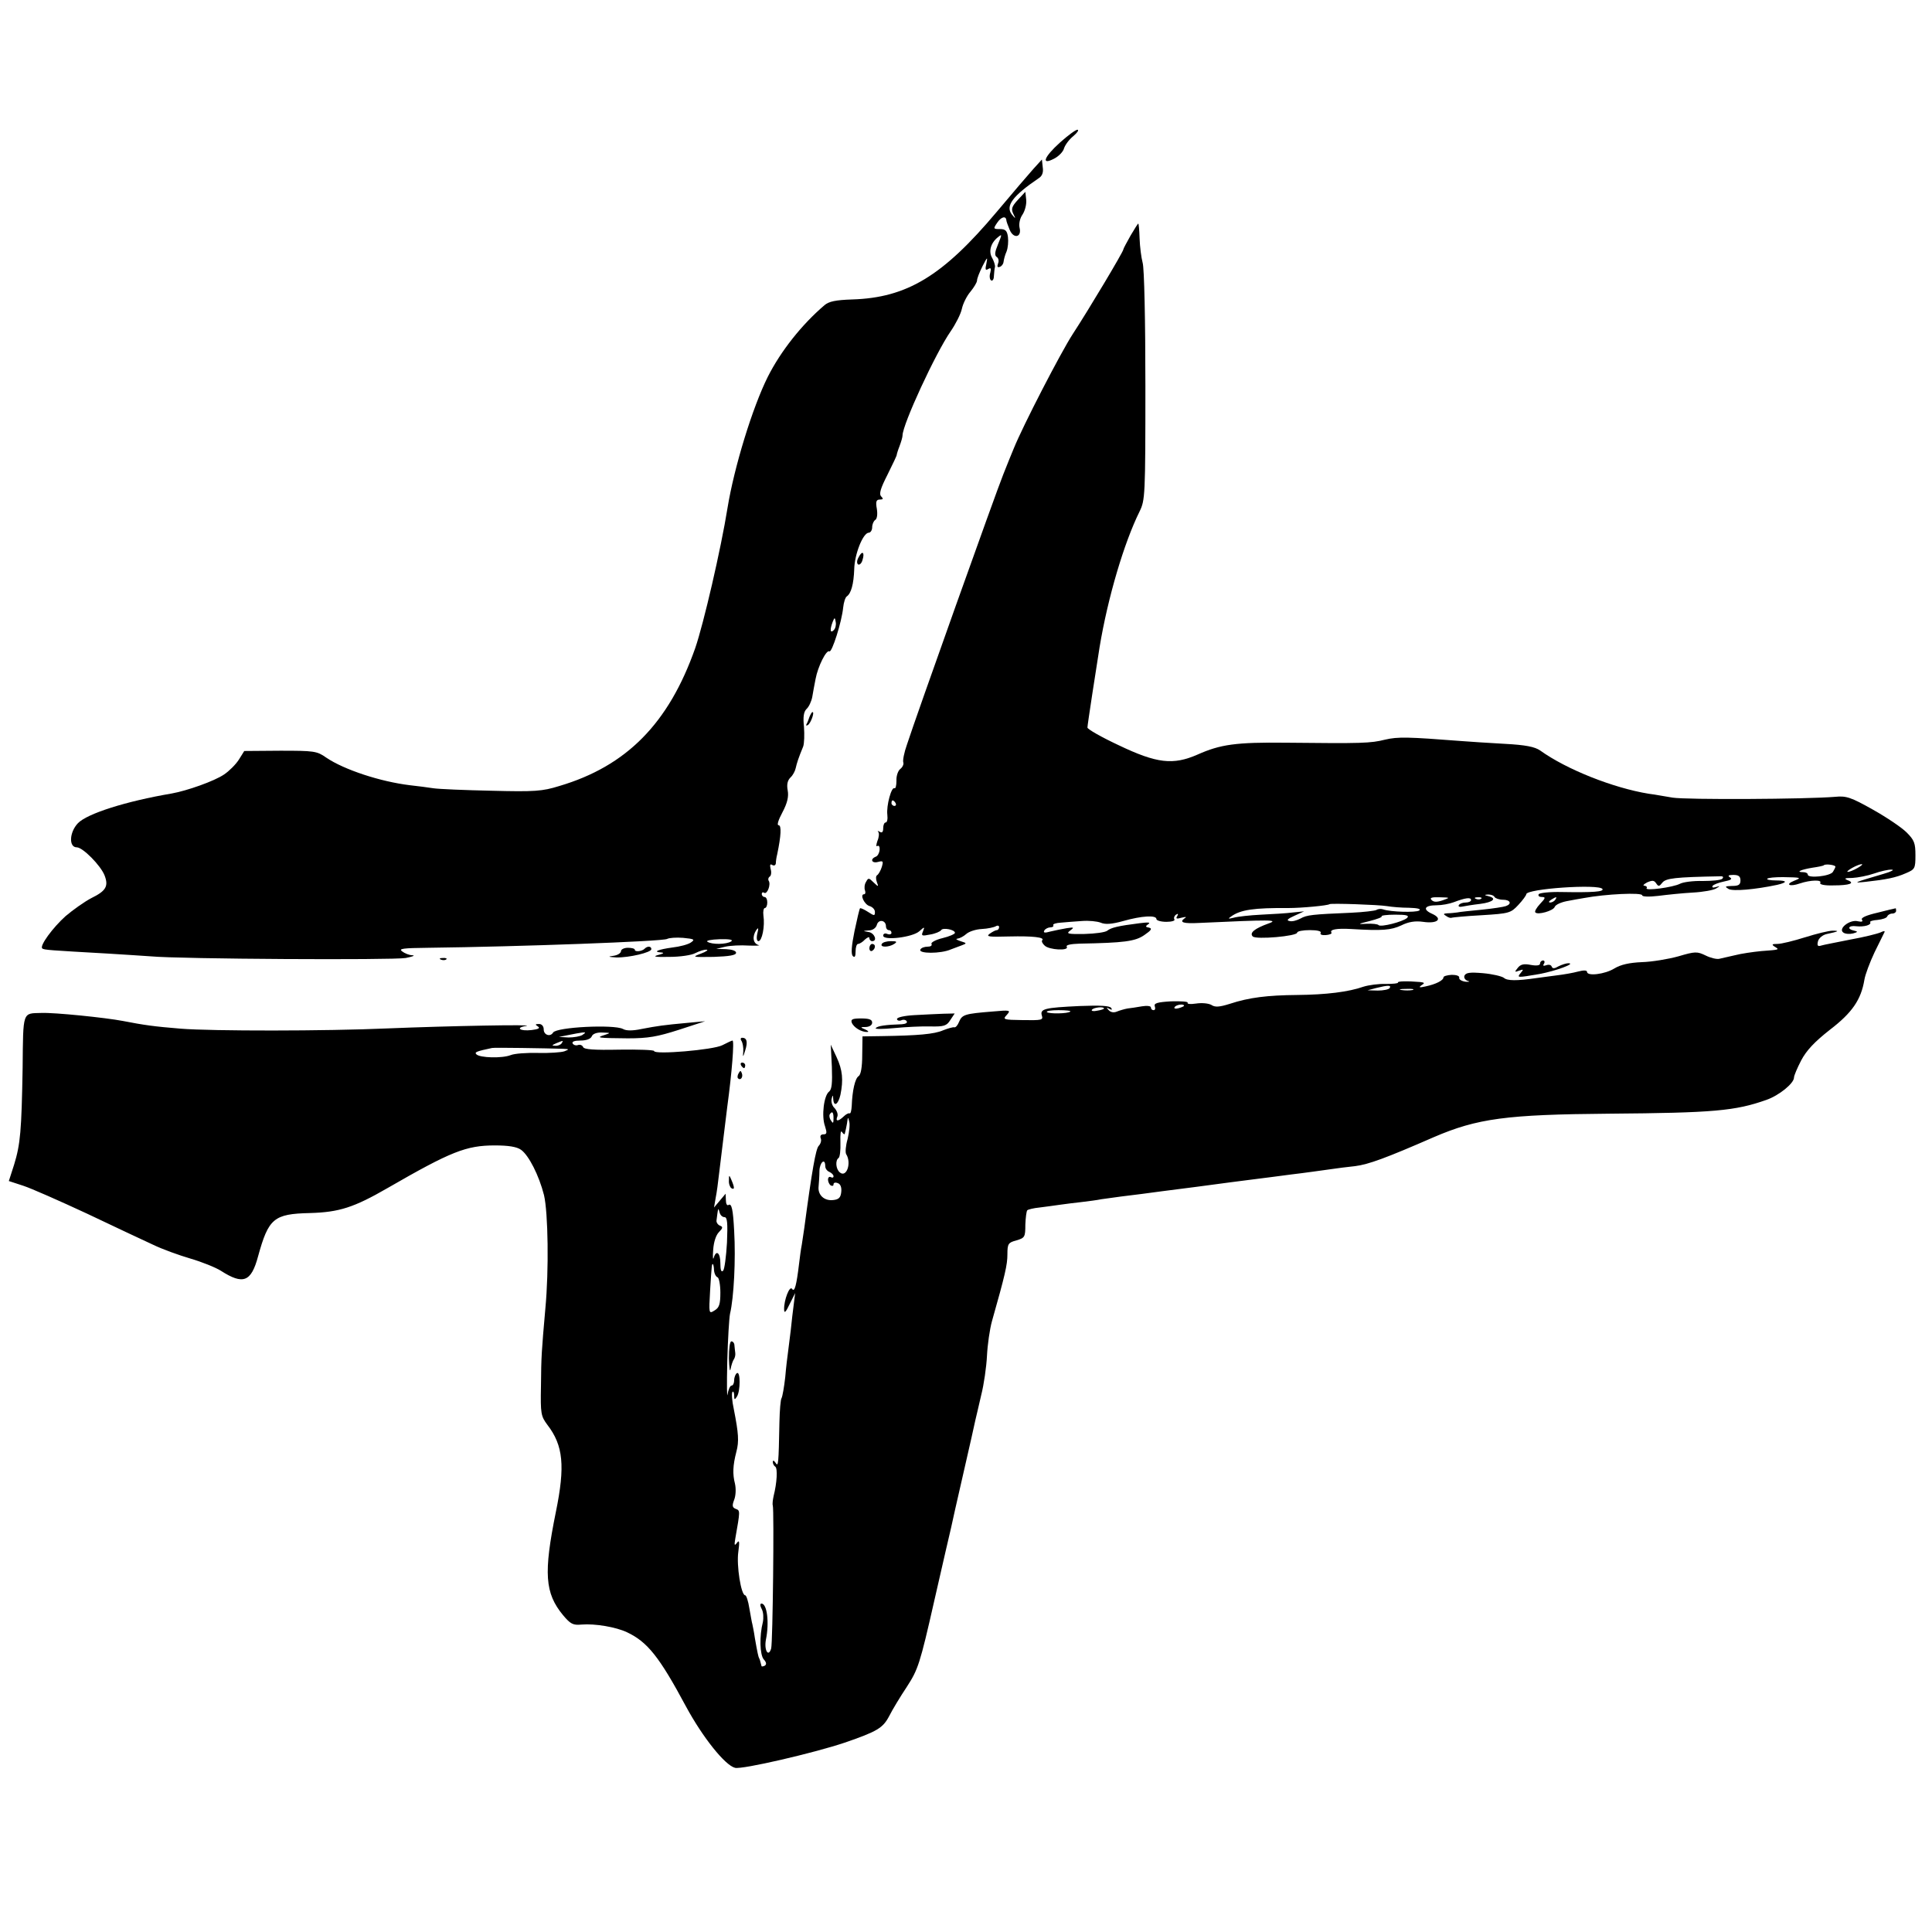
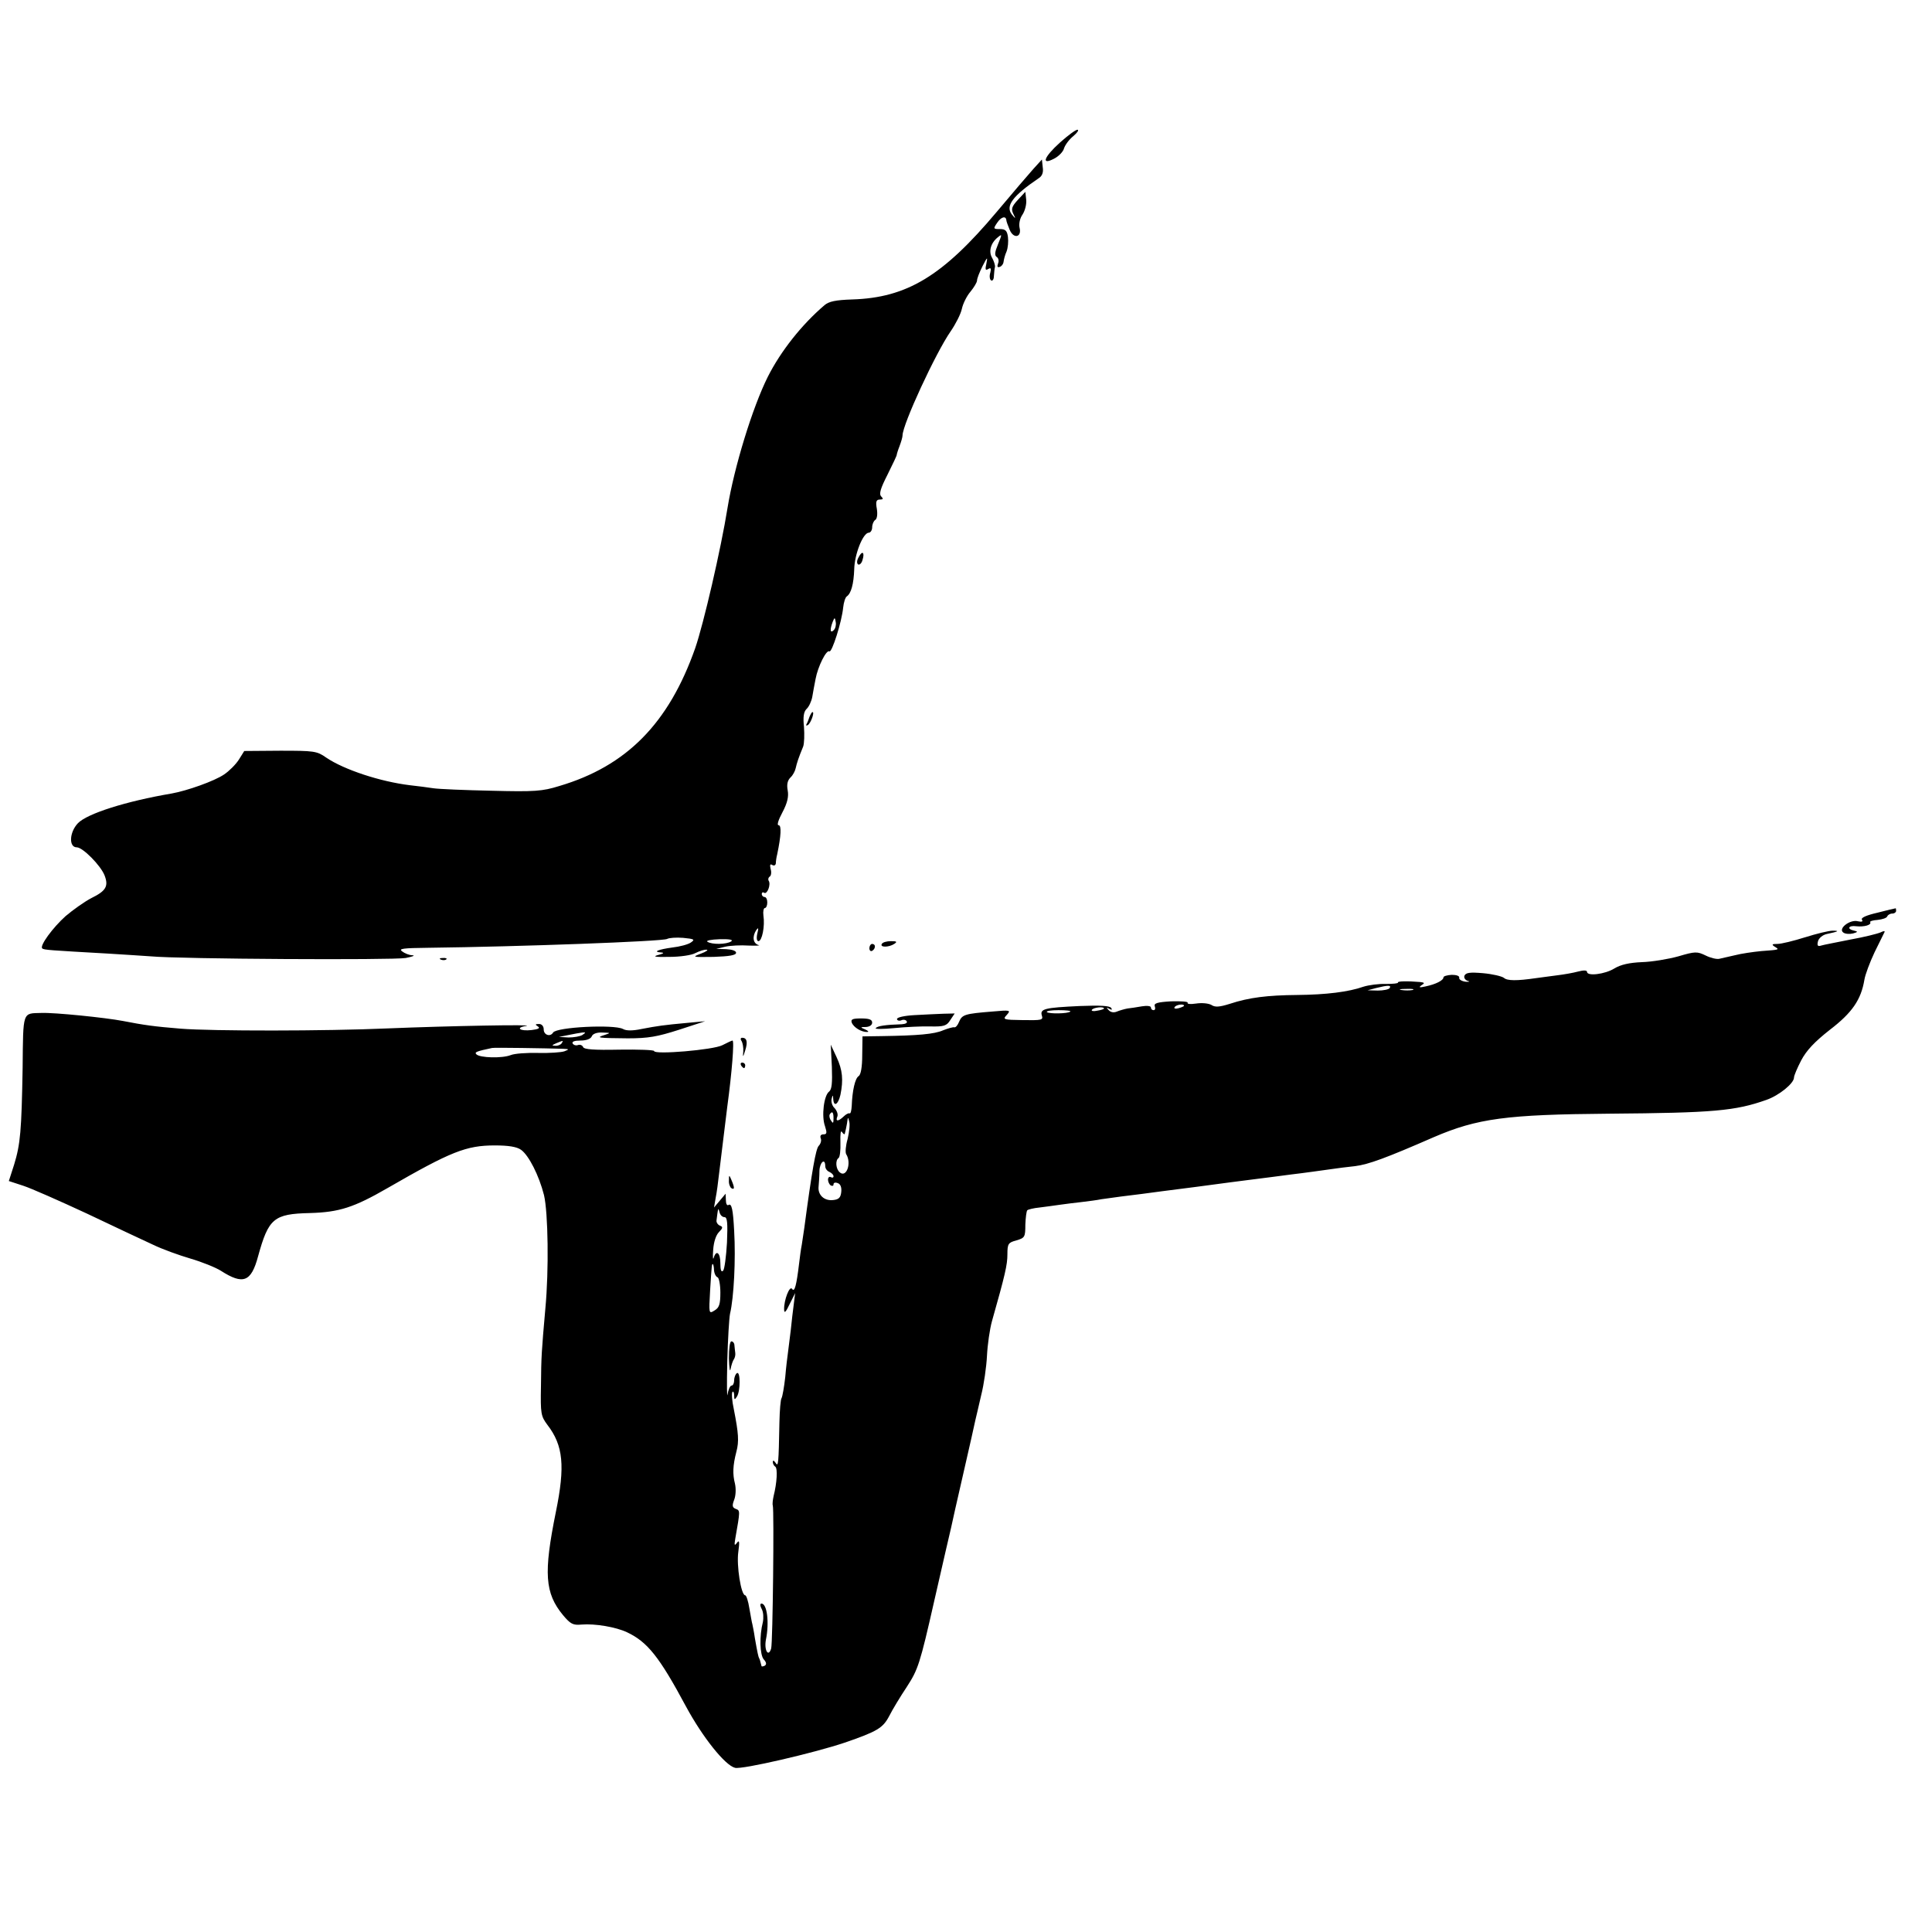
<svg xmlns="http://www.w3.org/2000/svg" version="1.0" width="700pt" height="700pt" viewBox="0 0 700 700" preserveAspectRatio="xMidYMid meet">
  <g transform="translate(0,700) scale(0.1,-0.1)" fill="#000000" stroke="none">
    <path d="M3841 6484 c-59 -53 -70 -84 -22 -59 16 8 33 25 36 37 4 13 19 33 34 45 14 12 21 22 15 23 -7 0 -35 -21 -63 -46z" />
    <path d="M3745 6389 c-17 -19 -77 -89 -134 -157 -195 -232 -325 -311 -524 -317 -59 -2 -84 -7 -100 -21 -82 -70 -158 -166 -205 -259 -56 -112 -122 -328 -146 -475 -24 -150 -87 -421 -117 -508 -96 -273 -249 -428 -493 -500 -61 -19 -89 -21 -245 -17 -97 2 -191 6 -211 9 -19 3 -57 8 -85 11 -107 13 -238 56 -303 100 -34 24 -44 25 -167 25 l-130 -1 -20 -32 c-11 -17 -35 -41 -53 -53 -35 -24 -134 -59 -190 -69 -165 -28 -307 -73 -340 -108 -31 -33 -33 -87 -4 -87 22 0 87 -66 101 -102 15 -39 5 -56 -48 -82 -25 -13 -67 -43 -93 -65 -47 -42 -95 -108 -85 -117 5 -6 28 -7 238 -19 53 -3 123 -8 155 -10 106 -10 878 -14 924 -6 25 5 36 9 24 10 -11 0 -28 7 -37 14 -14 10 3 12 95 13 331 4 848 23 865 32 7 4 33 6 58 4 41 -4 44 -6 28 -17 -10 -7 -40 -15 -67 -18 -51 -7 -73 -16 -40 -18 12 -1 8 -4 -11 -9 -22 -6 -12 -8 40 -7 38 0 81 6 95 14 14 7 32 13 40 12 8 0 -1 -7 -20 -14 -34 -13 -32 -13 46 -12 57 2 81 6 81 15 0 7 -15 12 -36 13 l-36 1 33 8 c18 4 56 6 85 4 29 -1 44 0 35 2 -20 6 -23 31 -8 54 8 11 9 8 4 -12 -4 -17 -2 -28 4 -28 13 0 24 54 18 93 -2 15 1 27 5 27 5 0 9 9 9 20 0 11 -4 20 -10 20 -5 0 -10 5 -10 11 0 5 4 8 9 4 11 -6 25 31 16 44 -3 5 -1 12 4 15 5 3 7 16 3 28 -3 14 -2 19 6 14 7 -4 12 -1 13 6 0 7 2 22 5 33 14 67 16 105 5 105 -7 0 -1 19 14 47 18 34 23 57 19 79 -4 21 -1 36 10 47 9 8 17 24 19 34 4 18 10 37 27 78 4 11 5 43 3 71 -4 36 -1 55 9 65 9 8 18 28 21 44 3 17 8 46 12 65 8 44 39 107 50 100 9 -6 45 107 50 159 2 19 8 37 13 40 16 11 25 45 27 98 1 55 32 133 53 133 6 0 12 9 12 19 0 11 5 23 11 27 7 4 9 21 6 40 -5 27 -2 34 11 34 12 0 13 3 5 11 -9 9 -3 29 23 80 19 38 34 70 33 71 0 2 4 16 10 31 6 16 11 33 11 39 0 40 120 299 174 377 18 26 37 63 41 82 4 19 18 47 31 62 13 16 24 34 24 41 0 7 9 30 20 52 17 33 19 35 14 10 -5 -22 -4 -27 6 -21 10 6 12 3 8 -13 -4 -12 -2 -25 3 -28 5 -3 10 4 10 15 1 12 2 27 4 34 1 6 -4 21 -10 32 -14 23 -6 54 20 75 16 13 16 12 1 -25 -12 -29 -13 -40 -5 -46 7 -4 9 -15 5 -24 -4 -11 -2 -15 6 -12 7 2 13 10 14 18 1 8 5 25 11 38 5 13 7 36 5 52 -3 23 -9 29 -29 29 -24 0 -25 1 -10 23 14 21 31 26 33 10 0 -5 6 -20 12 -35 14 -35 45 -28 36 7 -3 14 1 34 11 48 9 14 15 38 13 54 l-3 28 -27 -29 c-22 -24 -25 -33 -17 -50 10 -20 9 -20 -5 -3 -24 31 3 67 97 131 13 8 18 21 15 40 l-3 28 -30 -33z m-724 -1672 c-13 -13 -15 1 -4 30 7 17 8 17 11 -1 2 -10 -1 -23 -7 -29z m-372 -1128 c-17 -11 -70 -12 -86 -1 -6 4 13 8 44 9 37 1 51 -2 42 -8z" />
-     <path d="M4096 6146 c-14 -25 -26 -47 -26 -50 0 -8 -126 -219 -183 -306 -43 -66 -181 -333 -214 -415 -7 -16 -24 -59 -38 -94 -26 -64 -316 -877 -349 -979 -10 -28 -16 -58 -13 -65 2 -6 -3 -17 -11 -23 -8 -6 -15 -25 -14 -43 0 -17 -3 -29 -7 -27 -11 7 -30 -63 -26 -96 2 -16 -1 -28 -6 -28 -5 0 -9 -9 -9 -21 0 -13 -4 -18 -12 -13 -7 4 -10 4 -6 0 4 -5 3 -19 -3 -33 -5 -15 -5 -22 0 -18 6 3 9 -4 8 -15 -1 -10 -7 -22 -14 -24 -22 -9 -14 -25 8 -19 19 5 20 3 14 -18 -4 -13 -12 -27 -17 -30 -5 -3 -5 -14 -1 -25 7 -18 6 -18 -12 -1 -17 17 -19 17 -27 2 -6 -9 -7 -23 -4 -31 3 -8 1 -14 -3 -14 -17 0 1 -38 20 -43 10 -3 19 -12 19 -21 0 -15 -2 -15 -25 0 -14 9 -27 15 -29 13 -2 -2 -11 -40 -20 -83 -11 -54 -13 -83 -6 -90 7 -7 10 -1 10 17 0 15 4 27 9 27 5 0 17 7 25 16 9 8 16 11 16 5 0 -6 5 -11 10 -11 20 0 9 29 -12 33 -23 4 -23 4 0 6 14 0 26 9 29 20 6 22 33 17 33 -5 0 -8 5 -14 10 -14 6 0 10 -4 10 -10 0 -5 -7 -7 -15 -4 -8 4 -15 1 -15 -6 0 -19 107 -6 131 16 19 17 20 17 13 -1 -7 -16 -4 -17 26 -11 19 3 37 11 40 16 6 10 50 2 50 -10 0 -4 -20 -13 -45 -19 -25 -6 -43 -16 -40 -21 3 -6 -3 -10 -14 -10 -11 0 -23 -4 -26 -10 -10 -16 74 -16 110 0 11 4 29 11 40 15 19 7 18 8 -5 15 -14 5 -19 8 -11 9 8 1 22 8 32 17 10 9 35 17 56 18 21 1 44 6 51 10 7 4 12 2 12 -3 0 -6 -4 -11 -8 -11 -5 0 -16 -6 -26 -13 -15 -11 -3 -12 71 -10 85 2 130 -3 119 -14 -3 -3 1 -12 9 -19 16 -16 90 -20 80 -4 -4 6 14 10 47 11 160 3 201 8 234 31 25 17 30 24 17 27 -13 2 -14 5 -2 13 9 6 -1 7 -32 3 -79 -10 -103 -16 -117 -27 -7 -6 -44 -11 -83 -12 -60 -1 -67 1 -52 12 16 12 15 13 -12 9 -16 -3 -43 -8 -59 -12 -21 -6 -27 -5 -22 4 4 6 14 11 22 11 8 0 13 4 10 8 -2 4 10 8 27 9 18 2 52 4 77 6 25 2 55 -1 68 -6 16 -7 39 -6 82 6 67 19 120 22 120 7 0 -5 16 -10 36 -10 19 0 33 4 29 9 -3 5 0 13 6 17 8 5 9 3 4 -6 -6 -9 -1 -10 16 -5 17 4 20 3 10 -3 -19 -14 -3 -19 54 -16 259 12 291 12 251 -2 -50 -18 -70 -34 -57 -47 12 -12 161 1 161 14 0 5 21 9 46 9 27 0 43 -4 39 -10 -3 -6 4 -9 19 -8 13 1 23 5 20 9 -7 11 18 16 71 13 115 -7 145 -4 182 13 26 13 50 17 79 13 53 -8 73 11 33 29 -36 16 -28 31 16 31 19 0 46 5 62 11 42 16 63 19 63 8 0 -5 -9 -9 -19 -9 -11 0 -22 -4 -25 -9 -4 -5 2 -8 11 -6 10 2 39 7 66 10 47 6 62 20 30 28 -16 4 -16 5 -1 6 9 0 20 -3 23 -9 3 -5 17 -10 31 -10 26 0 33 -15 10 -23 -8 -3 -47 -9 -87 -13 -41 -4 -81 -8 -89 -10 -8 -1 -24 -3 -35 -3 -16 -1 -17 -3 -5 -10 8 -6 17 -8 20 -6 3 1 52 6 109 9 99 6 105 8 132 37 16 17 29 35 29 39 0 20 264 38 276 19 6 -10 -35 -13 -148 -11 -42 1 -80 -3 -83 -8 -3 -6 2 -10 11 -10 15 0 14 -4 -6 -25 -13 -14 -21 -28 -17 -31 9 -10 65 6 70 20 3 8 23 17 44 21 21 4 48 9 61 11 80 15 212 21 212 10 0 -5 25 -6 58 -2 31 4 88 10 125 12 38 2 76 9 85 15 15 9 15 10 -1 5 -10 -3 -15 -2 -12 4 3 5 22 12 41 16 25 5 32 9 22 15 -9 6 -6 9 12 9 19 0 26 -5 26 -20 0 -16 -7 -20 -31 -20 -25 -1 -27 -2 -12 -11 16 -9 96 -2 176 15 39 9 37 16 -4 16 -21 0 -35 3 -32 6 3 4 29 6 57 6 66 -1 69 -2 41 -13 -35 -14 -17 -23 20 -10 39 13 82 14 74 2 -3 -6 17 -10 47 -9 60 0 81 8 52 19 -14 6 -10 8 17 8 20 1 56 8 79 16 23 8 52 15 64 14 11 0 -1 -7 -29 -15 -112 -33 -114 -34 -65 -29 73 8 109 15 145 31 33 14 35 17 35 65 0 44 -4 55 -32 83 -18 18 -73 55 -123 83 -78 44 -96 50 -135 46 -107 -9 -540 -11 -590 -3 -30 5 -69 12 -86 14 -129 21 -298 88 -394 157 -19 13 -52 20 -130 24 -58 3 -127 8 -155 10 -194 15 -230 16 -277 5 -52 -13 -82 -14 -358 -11 -182 2 -238 -6 -321 -43 -89 -39 -148 -32 -286 34 -62 29 -113 58 -113 64 0 9 33 223 44 291 30 181 89 379 145 492 20 41 21 56 21 455 0 232 -4 428 -10 446 -5 19 -10 58 -11 88 -1 30 -3 54 -5 54 -1 0 -14 -20 -28 -44z m-851 -2056 c3 -5 1 -10 -4 -10 -6 0 -11 5 -11 10 0 6 2 10 4 10 3 0 8 -4 11 -10z m3405 -230 c0 -3 -4 -11 -9 -19 -10 -16 -91 -24 -91 -10 0 5 -7 9 -17 9 -28 0 -9 9 33 16 21 3 41 7 42 9 6 6 42 1 42 -5z m80 -5 c-14 -8 -29 -14 -35 -14 -5 0 1 6 15 14 14 8 30 14 35 14 6 0 -1 -6 -15 -14z m-490 -39 c-5 -5 -37 -8 -71 -8 -34 1 -71 -4 -82 -10 -25 -13 -128 -27 -121 -16 3 4 -1 8 -8 9 -7 0 -3 5 10 12 19 8 25 8 33 -4 8 -12 11 -11 22 3 13 16 46 20 209 23 11 1 14 -3 8 -9z m-1013 -78 c-21 -7 -32 -7 -40 1 -8 8 0 11 29 10 39 -1 39 -1 11 -11z m140 6 c-3 -3 -12 -4 -19 -1 -8 3 -5 6 6 6 11 1 17 -2 13 -5z m268 -4 c-3 -5 -12 -10 -18 -10 -7 0 -6 4 3 10 19 12 23 12 15 0z m-610 -23 c17 -3 53 -6 80 -6 31 -1 45 -4 37 -10 -13 -8 -105 -5 -130 4 -8 3 -19 2 -25 -2 -6 -3 -47 -8 -91 -10 -142 -6 -161 -8 -184 -21 -13 -7 -31 -12 -40 -9 -12 2 -7 8 18 19 l35 16 -40 -4 c-22 -3 -74 -6 -115 -8 -41 -2 -86 -7 -100 -11 -20 -5 -22 -4 -10 4 34 25 84 32 208 31 48 0 143 9 149 14 5 4 178 -2 208 -7z m73 -43 c-16 -14 -95 -34 -103 -26 -3 4 -23 6 -43 5 -34 -2 -34 -1 11 10 27 7 46 14 43 17 -3 3 19 6 49 6 42 0 52 -3 43 -12z" />
    <path d="M3111 4981 c-7 -12 -7 -22 -2 -26 5 -3 13 4 16 16 9 28 -1 36 -14 10z" />
    <path d="M2933 4403 c-3 -10 -8 -22 -11 -27 -3 -5 0 -6 5 -3 11 7 25 47 17 47 -3 0 -7 -8 -11 -17z" />
    <path d="M6802 3693 c-39 -9 -60 -18 -56 -25 5 -7 0 -9 -14 -6 -29 8 -74 -27 -53 -41 7 -5 23 -6 35 -3 18 5 18 7 4 10 -28 6 -21 20 8 16 29 -3 56 5 50 15 -2 3 10 7 27 8 18 2 33 7 35 13 2 5 10 10 18 10 8 0 14 5 14 10 0 6 -1 10 -2 9 -2 0 -31 -7 -66 -16z" />
    <path d="M6540 3604 c-41 -13 -86 -24 -100 -24 -20 0 -22 -2 -10 -10 18 -11 19 -11 -49 -16 -30 -3 -72 -9 -95 -15 -23 -5 -48 -11 -57 -13 -9 -2 -31 3 -49 12 -31 15 -38 15 -99 -3 -36 -10 -96 -20 -132 -21 -46 -2 -77 -9 -100 -23 -34 -21 -99 -29 -99 -12 0 6 -13 6 -32 1 -18 -5 -53 -11 -78 -14 -25 -3 -58 -8 -75 -10 -69 -10 -104 -10 -116 1 -8 6 -42 14 -76 17 -47 4 -62 2 -67 -9 -3 -8 3 -16 12 -19 9 -2 6 -4 -8 -3 -14 2 -24 8 -23 14 2 7 -10 11 -27 11 -17 -1 -30 -5 -30 -9 0 -11 -27 -25 -65 -33 -22 -5 -26 -4 -15 4 13 8 12 10 -5 12 -47 4 -83 3 -80 -2 2 -3 -17 -5 -43 -5 -26 1 -63 -4 -82 -10 -54 -19 -135 -29 -240 -30 -108 -1 -174 -9 -244 -32 -38 -12 -54 -13 -67 -4 -11 6 -35 8 -55 5 -20 -3 -34 -2 -31 3 3 4 -24 6 -60 5 -50 -3 -63 -7 -59 -18 3 -8 1 -14 -4 -14 -6 0 -10 4 -10 10 0 5 -14 7 -32 4 -18 -3 -42 -7 -53 -8 -11 -2 -28 -7 -38 -11 -11 -5 -23 -3 -30 5 -9 10 -9 11 2 5 9 -5 12 -4 7 3 -5 8 -40 10 -114 7 -127 -6 -145 -10 -137 -35 5 -16 -1 -17 -69 -16 -71 1 -74 2 -58 19 15 17 13 18 -53 12 -99 -8 -109 -11 -120 -37 -5 -13 -13 -22 -18 -20 -4 1 -22 -4 -40 -11 -32 -14 -91 -19 -222 -21 l-70 -1 -1 -68 c0 -43 -5 -71 -13 -76 -13 -8 -23 -53 -25 -108 -1 -17 -4 -29 -8 -27 -3 2 -13 -3 -21 -11 -20 -19 -31 -19 -23 0 3 8 -2 21 -10 30 -9 8 -13 23 -11 33 4 16 5 16 6 0 2 -30 18 -20 26 15 11 54 8 90 -14 137 l-21 45 4 -80 c2 -59 0 -82 -10 -90 -19 -14 -28 -89 -15 -125 8 -25 7 -30 -6 -30 -9 0 -13 -6 -9 -15 3 -8 -1 -20 -8 -27 -10 -11 -24 -87 -52 -298 -3 -19 -7 -46 -9 -60 -3 -14 -7 -45 -10 -70 -9 -75 -16 -104 -25 -90 -9 14 -30 -41 -29 -74 0 -16 6 -11 20 19 l20 40 -5 -40 c-3 -22 -8 -65 -11 -95 -4 -30 -8 -66 -10 -80 -2 -14 -7 -54 -10 -90 -4 -36 -10 -69 -13 -75 -4 -5 -7 -45 -8 -87 -3 -155 -4 -164 -14 -148 -6 9 -10 10 -10 3 0 -6 4 -14 9 -17 9 -6 6 -59 -6 -106 -3 -14 -5 -29 -3 -35 5 -16 0 -498 -6 -518 -10 -33 -26 -6 -19 32 13 63 4 131 -16 131 -6 0 -5 -9 1 -20 6 -11 7 -32 4 -47 -13 -51 -11 -118 3 -135 10 -11 11 -18 4 -23 -6 -3 -12 -4 -12 -1 -4 17 -7 26 -9 29 -2 3 -6 20 -15 72 -3 22 -8 45 -9 50 -2 6 -6 31 -11 58 -4 26 -11 47 -15 47 -15 0 -32 108 -25 157 5 37 4 45 -5 33 -9 -12 -10 -9 -6 15 18 102 18 102 2 108 -13 5 -14 12 -6 33 6 15 7 40 3 58 -9 35 -8 66 5 116 10 38 8 66 -9 153 -7 32 -9 60 -5 64 3 3 6 -2 6 -13 0 -16 2 -17 10 -4 13 20 13 93 0 85 -5 -3 -10 -15 -10 -26 0 -10 -4 -19 -9 -19 -6 0 -12 -15 -15 -32 -2 -18 -3 35 -1 117 2 83 7 161 10 175 14 59 21 197 15 300 -4 78 -9 102 -21 94 -5 -3 -9 5 -9 18 l-1 23 -21 -25 -21 -25 6 35 c4 19 9 58 12 85 8 68 25 202 30 245 17 125 26 240 19 240 -3 0 -19 -8 -37 -17 -33 -17 -247 -35 -247 -21 0 4 -57 6 -126 5 -92 -2 -128 1 -131 9 -3 7 -11 10 -18 8 -7 -3 -16 -1 -20 5 -4 7 6 11 28 11 22 0 37 6 41 15 3 9 18 15 38 14 31 -1 32 -1 8 -9 -32 -10 -25 -11 85 -12 74 0 107 6 185 31 l95 31 -65 -6 c-87 -8 -107 -11 -165 -22 -33 -7 -56 -7 -68 0 -33 17 -240 7 -253 -13 -10 -17 -34 -9 -34 11 0 12 -7 20 -17 20 -14 0 -15 -2 -4 -9 9 -6 2 -10 -23 -13 -43 -5 -60 9 -19 15 36 6 -282 0 -502 -9 -225 -10 -637 -10 -750 -1 -98 8 -133 13 -210 28 -63 12 -248 31 -295 29 -69 -2 -66 9 -68 -198 -4 -229 -8 -277 -31 -352 l-19 -59 52 -17 c28 -9 132 -55 231 -101 99 -47 207 -98 240 -113 33 -16 94 -38 135 -50 41 -12 91 -32 110 -44 81 -52 110 -41 135 52 38 138 57 154 188 157 106 3 159 20 282 91 229 132 284 154 388 154 50 0 80 -5 95 -16 28 -20 65 -93 83 -164 15 -64 18 -272 5 -410 -14 -160 -15 -172 -16 -282 -2 -100 0 -109 23 -140 58 -75 65 -150 31 -316 -45 -222 -40 -294 26 -374 27 -32 36 -37 67 -34 49 4 125 -9 165 -28 74 -35 117 -89 213 -268 61 -113 142 -214 178 -223 25 -7 287 54 397 91 119 41 139 53 162 97 11 22 40 70 64 106 40 62 47 81 99 311 31 135 58 254 61 265 2 11 22 99 44 195 22 96 42 184 44 195 3 11 12 52 21 90 10 39 19 103 21 143 2 40 10 96 18 125 48 169 56 205 56 242 0 39 3 43 33 51 30 9 32 12 32 57 1 25 4 49 7 52 3 3 23 8 44 10 22 3 55 7 74 10 19 3 55 7 80 10 25 3 56 7 70 10 41 6 102 14 145 19 22 3 112 15 200 26 88 12 174 23 190 25 41 5 125 16 155 20 36 4 121 16 150 20 14 2 50 7 80 10 48 6 111 29 285 105 158 68 264 82 635 85 379 3 457 10 570 50 46 16 100 60 100 81 0 7 12 35 26 62 19 36 48 67 104 111 81 62 113 109 125 181 3 19 20 64 37 100 18 36 34 69 36 73 2 5 -4 4 -14 -1 -11 -5 -59 -17 -109 -26 -49 -10 -98 -19 -107 -22 -12 -4 -15 0 -11 16 3 11 17 23 32 26 42 9 48 12 21 12 -14 0 -59 -11 -100 -24z m-1505 -184 c-3 -5 -23 -9 -43 -9 l-37 1 30 8 c44 11 57 11 50 0z m83 -7 c-10 -2 -28 -2 -40 0 -13 2 -5 4 17 4 22 1 32 -1 23 -4z m-828 -57 c0 -2 -9 -6 -20 -9 -11 -3 -18 -1 -14 4 5 9 34 13 34 5z m-290 -10 c0 -2 -11 -6 -25 -8 -13 -3 -22 -1 -19 3 5 9 44 13 44 5z m-122 -11 c-8 -8 -77 -9 -85 -2 -3 4 15 7 42 7 27 0 46 -2 43 -5z m-1768 -85 c-8 -5 -31 -9 -50 -9 l-35 2 35 7 c19 4 42 8 50 9 13 1 13 0 0 -9z m-75 -30 c-3 -5 -14 -10 -23 -9 -14 0 -13 2 3 9 27 11 27 11 20 0z m5 -20 c23 -1 23 -2 5 -9 -11 -4 -54 -7 -95 -6 -41 1 -86 -2 -100 -8 -31 -12 -111 -10 -124 3 -8 8 1 11 57 23 6 2 195 -1 257 -3z m980 -252 c0 -18 -2 -20 -9 -8 -6 8 -7 18 -5 22 9 14 14 9 14 -14z m51 -75 c-7 -24 -9 -49 -5 -55 20 -32 1 -86 -23 -66 -15 12 -17 44 -5 52 5 3 8 28 7 57 -1 31 1 46 6 37 5 -7 9 -10 10 -5 1 4 3 12 4 17 1 6 4 18 5 28 2 15 3 15 7 -2 3 -10 0 -38 -6 -63z m-81 -98 c0 -9 7 -18 15 -21 8 -4 15 -10 15 -16 0 -5 -4 -6 -10 -3 -5 3 -10 -1 -10 -9 0 -8 5 -18 10 -21 6 -3 10 -2 10 4 0 6 7 8 16 4 9 -3 14 -15 12 -32 -2 -20 -9 -27 -29 -29 -33 -4 -57 19 -53 50 1 12 3 38 3 56 1 31 21 48 21 17z m-365 -185 c10 0 12 -20 9 -92 -3 -51 -9 -97 -14 -102 -7 -7 -10 3 -10 27 0 38 -15 50 -24 20 -3 -10 -4 3 -2 29 2 28 10 53 21 64 14 14 15 19 4 23 -8 3 -14 12 -13 19 6 47 6 48 11 30 2 -10 10 -18 18 -18z m-38 -192 c1 -13 7 -24 13 -26 5 -2 10 -27 10 -55 0 -42 -4 -55 -21 -65 -21 -13 -21 -13 -16 75 6 95 6 93 10 93 1 0 4 -10 4 -22z" />
    <path d="M3195 3580 c-8 -13 25 -13 45 0 12 8 9 10 -12 10 -15 0 -30 -4 -33 -10z" />
    <path d="M3150 3564 c0 -8 5 -12 10 -9 6 3 10 10 10 16 0 5 -4 9 -10 9 -5 0 -10 -7 -10 -16z" />
-     <path d="M2250 3554 c0 -7 -12 -15 -27 -17 -22 -3 -20 -4 10 -6 46 -1 127 18 127 30 0 11 -14 12 -24 2 -9 -10 -36 -13 -36 -4 0 4 -11 7 -25 7 -14 0 -25 -6 -25 -12z" />
    <path d="M1598 3523 c7 -3 16 -2 19 1 4 3 -2 6 -13 5 -11 0 -14 -3 -6 -6z" />
-     <path d="M5580 3509 c0 -7 -12 -9 -34 -5 -25 5 -37 2 -47 -11 -12 -15 -12 -16 5 -10 16 6 17 5 6 -8 -15 -18 -14 -18 68 -4 59 11 135 39 104 39 -7 0 -23 -5 -35 -11 -15 -9 -22 -9 -25 -1 -2 6 -10 8 -19 5 -11 -4 -14 -2 -9 5 4 7 2 12 -3 12 -6 0 -11 -5 -11 -11z" />
    <path d="M3313 3322 c-36 -2 -63 -8 -63 -14 0 -5 7 -8 15 -5 8 4 17 2 20 -3 4 -6 -4 -10 -17 -11 -60 -2 -88 -6 -95 -14 -5 -4 26 -4 67 0 41 4 100 7 131 6 49 -1 59 2 72 23 l16 24 -42 -1 c-23 -1 -70 -3 -104 -5z" />
    <path d="M3086 3295 c7 -18 36 -35 56 -34 7 0 4 4 -7 9 -19 8 -19 9 3 9 13 1 22 7 22 16 0 11 -11 15 -40 15 -31 0 -38 -3 -34 -15z" />
    <path d="M2687 3228 c4 -7 7 -24 6 -38 -2 -22 -1 -22 7 4 10 31 6 46 -11 46 -6 0 -7 -6 -2 -12z" />
    <path d="M2685 3140 c3 -5 8 -10 11 -10 2 0 4 5 4 10 0 6 -5 10 -11 10 -5 0 -7 -4 -4 -10z" />
-     <path d="M2676 3111 c-4 -7 -5 -15 -2 -18 9 -9 19 4 14 18 -4 11 -6 11 -12 0z" />
    <path d="M2641 2723 c-1 -12 4 -25 9 -28 12 -7 12 2 0 30 -8 19 -9 19 -9 -2z" />
    <path d="M2641 2078 c1 -35 4 -52 6 -38 3 14 8 30 12 35 4 6 6 16 5 23 -1 6 -2 19 -3 27 0 8 -5 15 -11 15 -6 0 -9 -27 -9 -62z" />
  </g>
</svg>